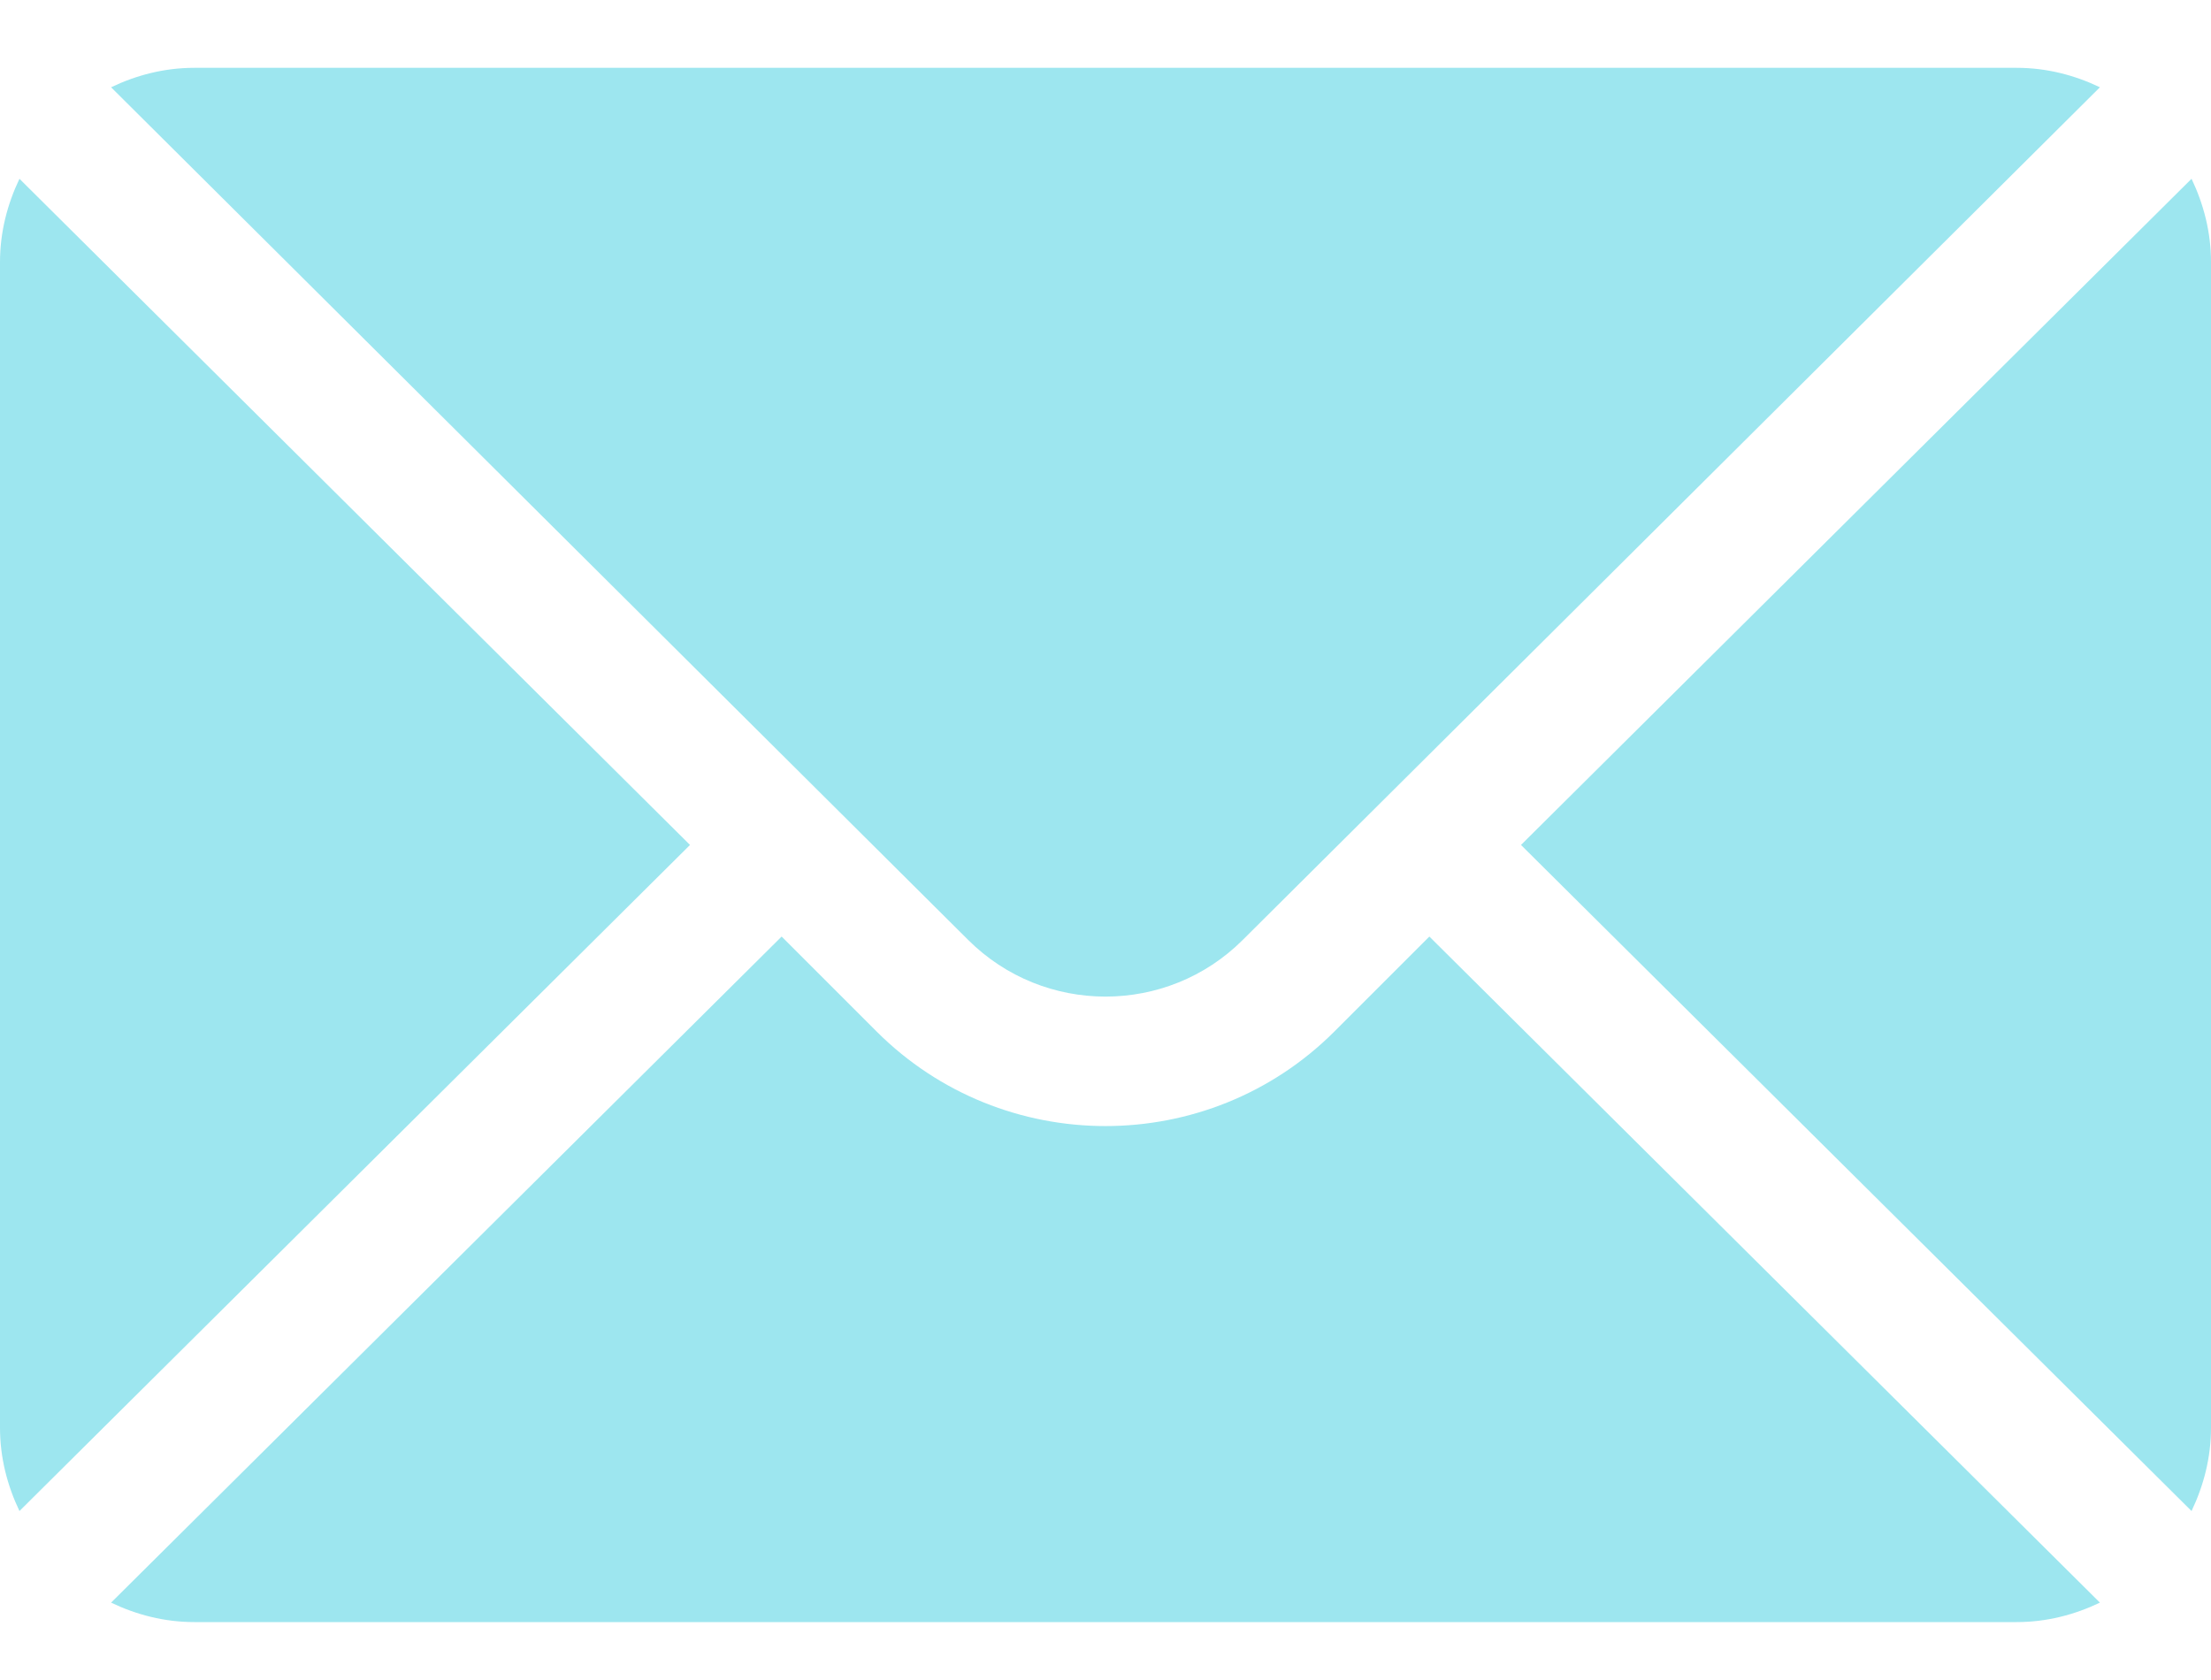
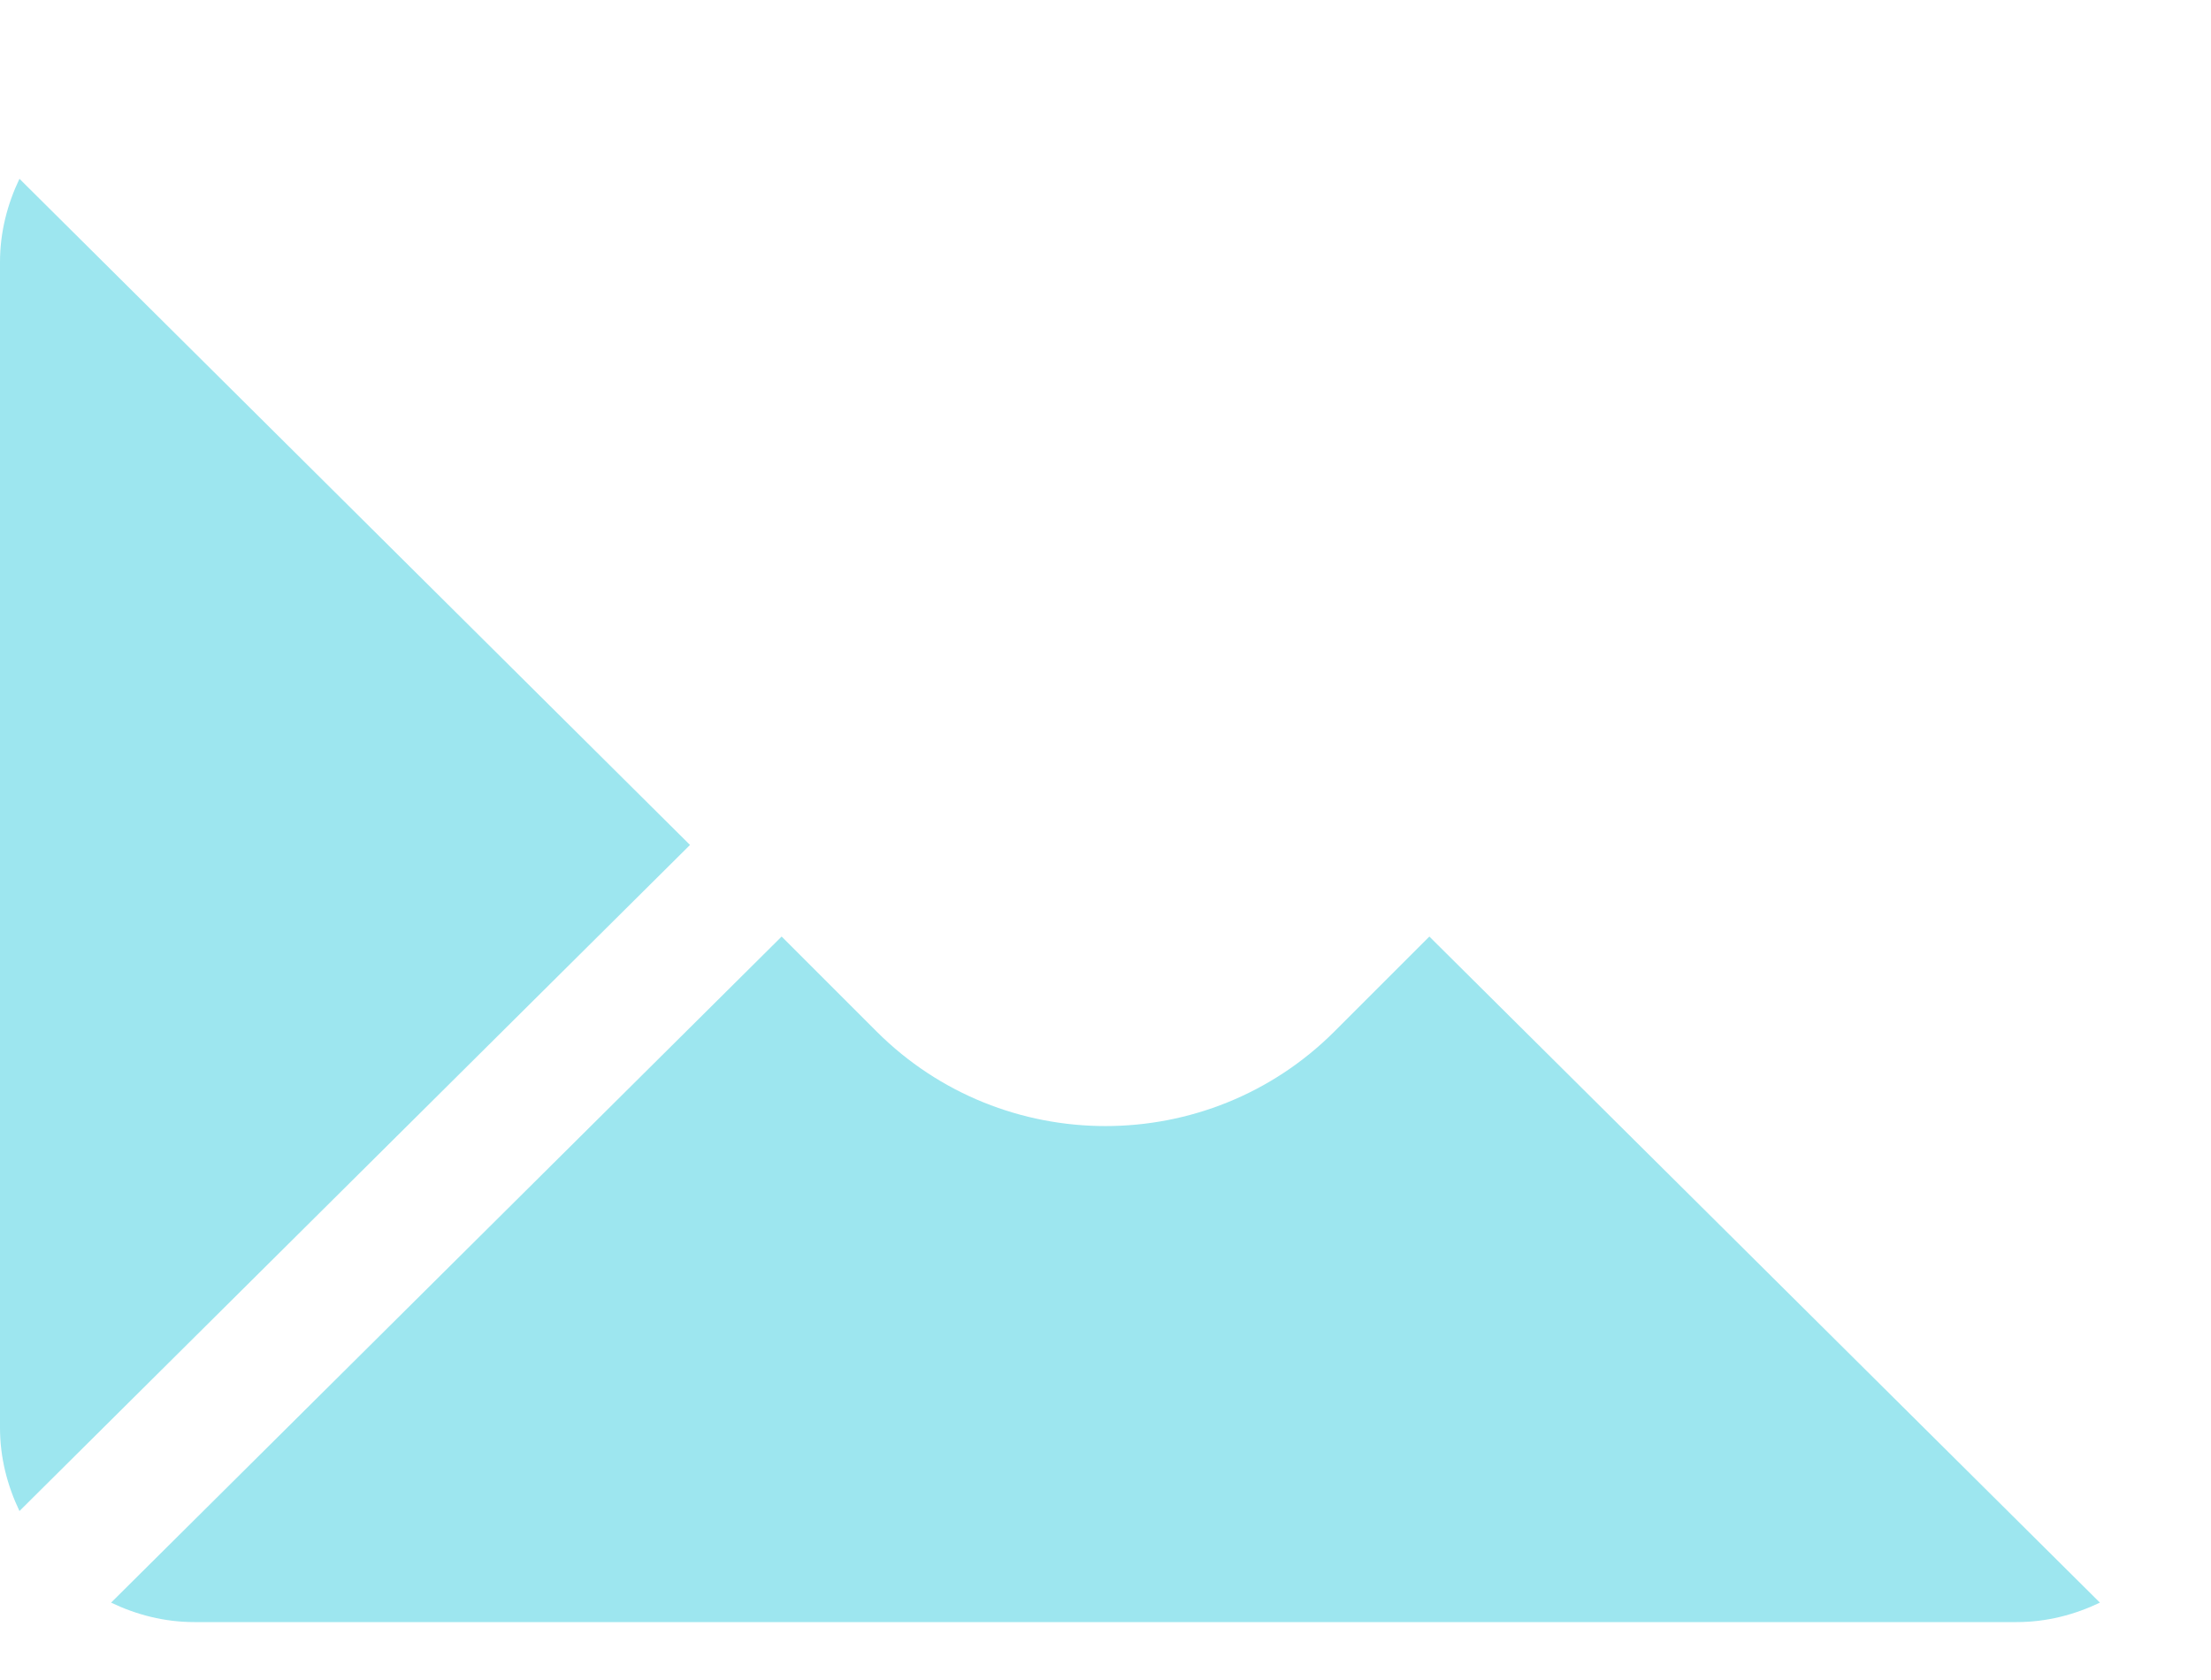
<svg xmlns="http://www.w3.org/2000/svg" width="25" height="19" viewBox="0 0 25 19" fill="none">
-   <path d="M24.78 2.022L17.198 9.556L24.78 17.089C24.917 16.802 25 16.486 25 16.147V2.964C25 2.626 24.917 2.309 24.78 2.022Z" fill="#9DE6EF" />
-   <path d="M22.803 0.767H2.197C1.859 0.767 1.542 0.85 1.256 0.987L10.946 10.629C11.803 11.485 13.197 11.485 14.053 10.629L23.744 0.987C23.458 0.85 23.141 0.767 22.803 0.767Z" fill="#9DE6EF" />
  <path d="M0.22 2.022C0.083 2.309 0 2.626 0 2.964V16.147C0 16.486 0.083 16.802 0.22 17.089L7.802 9.556L0.22 2.022Z" fill="#9DE6EF" />
  <path d="M16.162 10.592L15.089 11.665C13.662 13.092 11.338 13.092 9.911 11.665L8.838 10.592L1.256 18.125C1.542 18.262 1.859 18.345 2.197 18.345H22.803C23.141 18.345 23.458 18.262 23.744 18.125L16.162 10.592Z" fill="#9DE6EF" />
</svg>